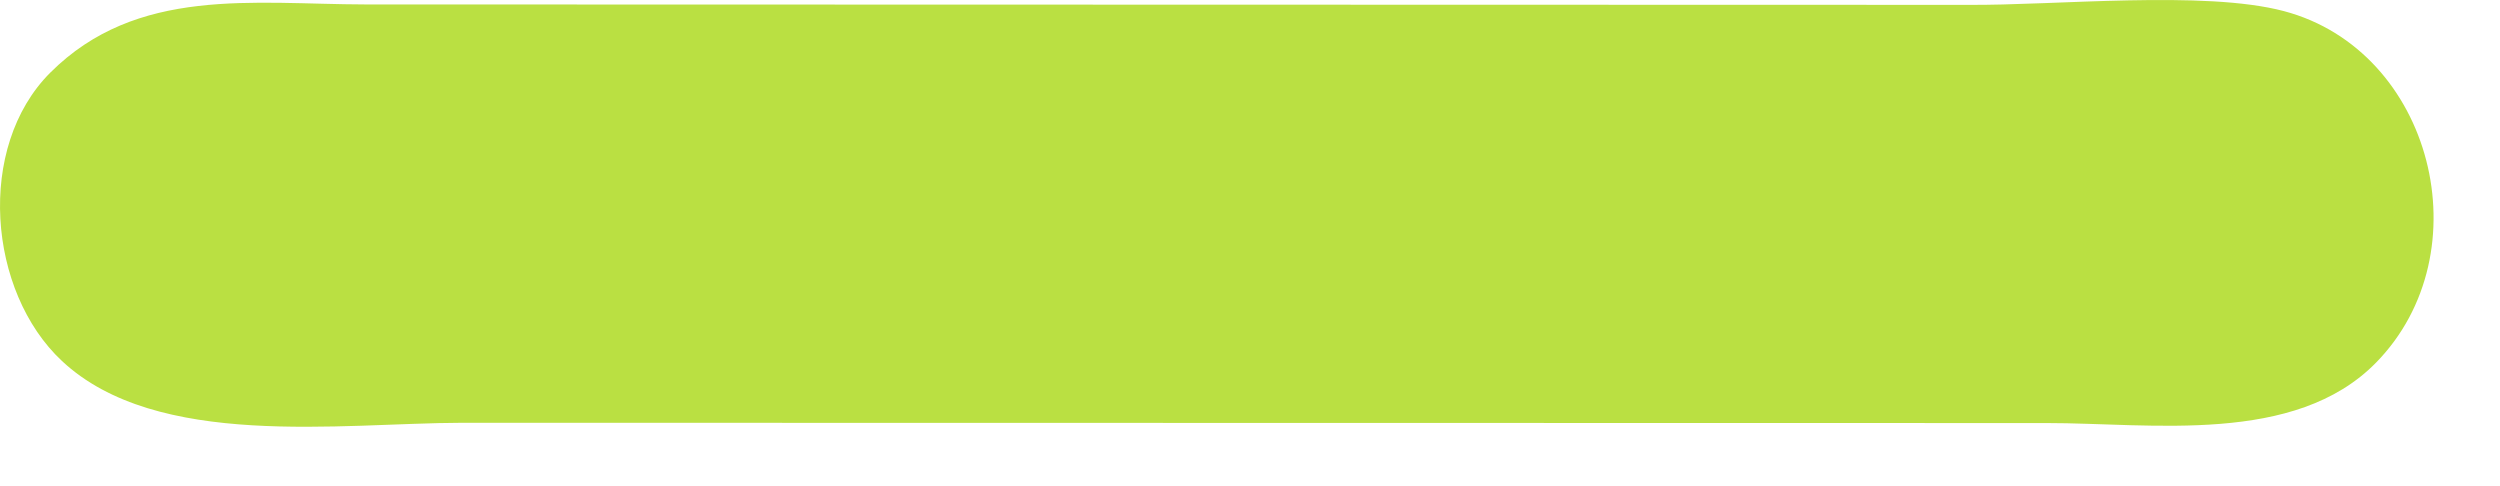
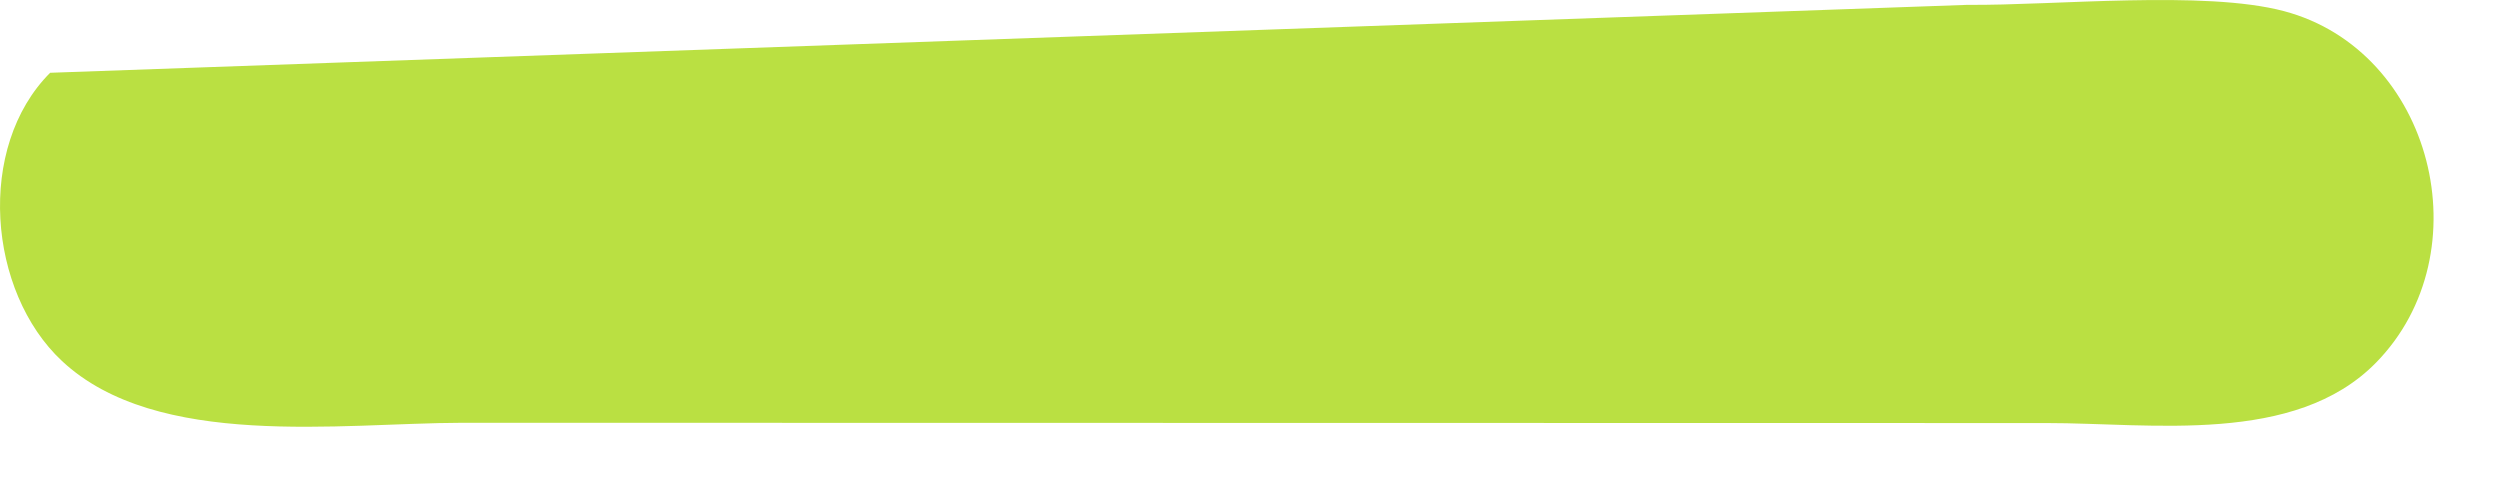
<svg xmlns="http://www.w3.org/2000/svg" fill="none" height="100%" overflow="visible" preserveAspectRatio="none" style="display: block;" viewBox="0 0 36 7" width="100%">
-   <path d="M6.656 6.088C4.899 6.092 2.26 6.477 0.892 5.198C-0.176 4.2 -0.348 2.119 0.722 1.048C1.972 -0.202 3.649 0.061 5.261 0.064L28.328 0.07C29.59 0.081 31.741 -0.144 32.888 0.16C35.031 0.727 35.769 3.637 34.214 5.223C33.045 6.414 30.981 6.091 29.471 6.092L6.656 6.088Z" fill="#BAE042" id="Vector" />
+   <path d="M6.656 6.088C4.899 6.092 2.26 6.477 0.892 5.198C-0.176 4.2 -0.348 2.119 0.722 1.048L28.328 0.07C29.59 0.081 31.741 -0.144 32.888 0.16C35.031 0.727 35.769 3.637 34.214 5.223C33.045 6.414 30.981 6.091 29.471 6.092L6.656 6.088Z" fill="#BAE042" id="Vector" />
</svg>